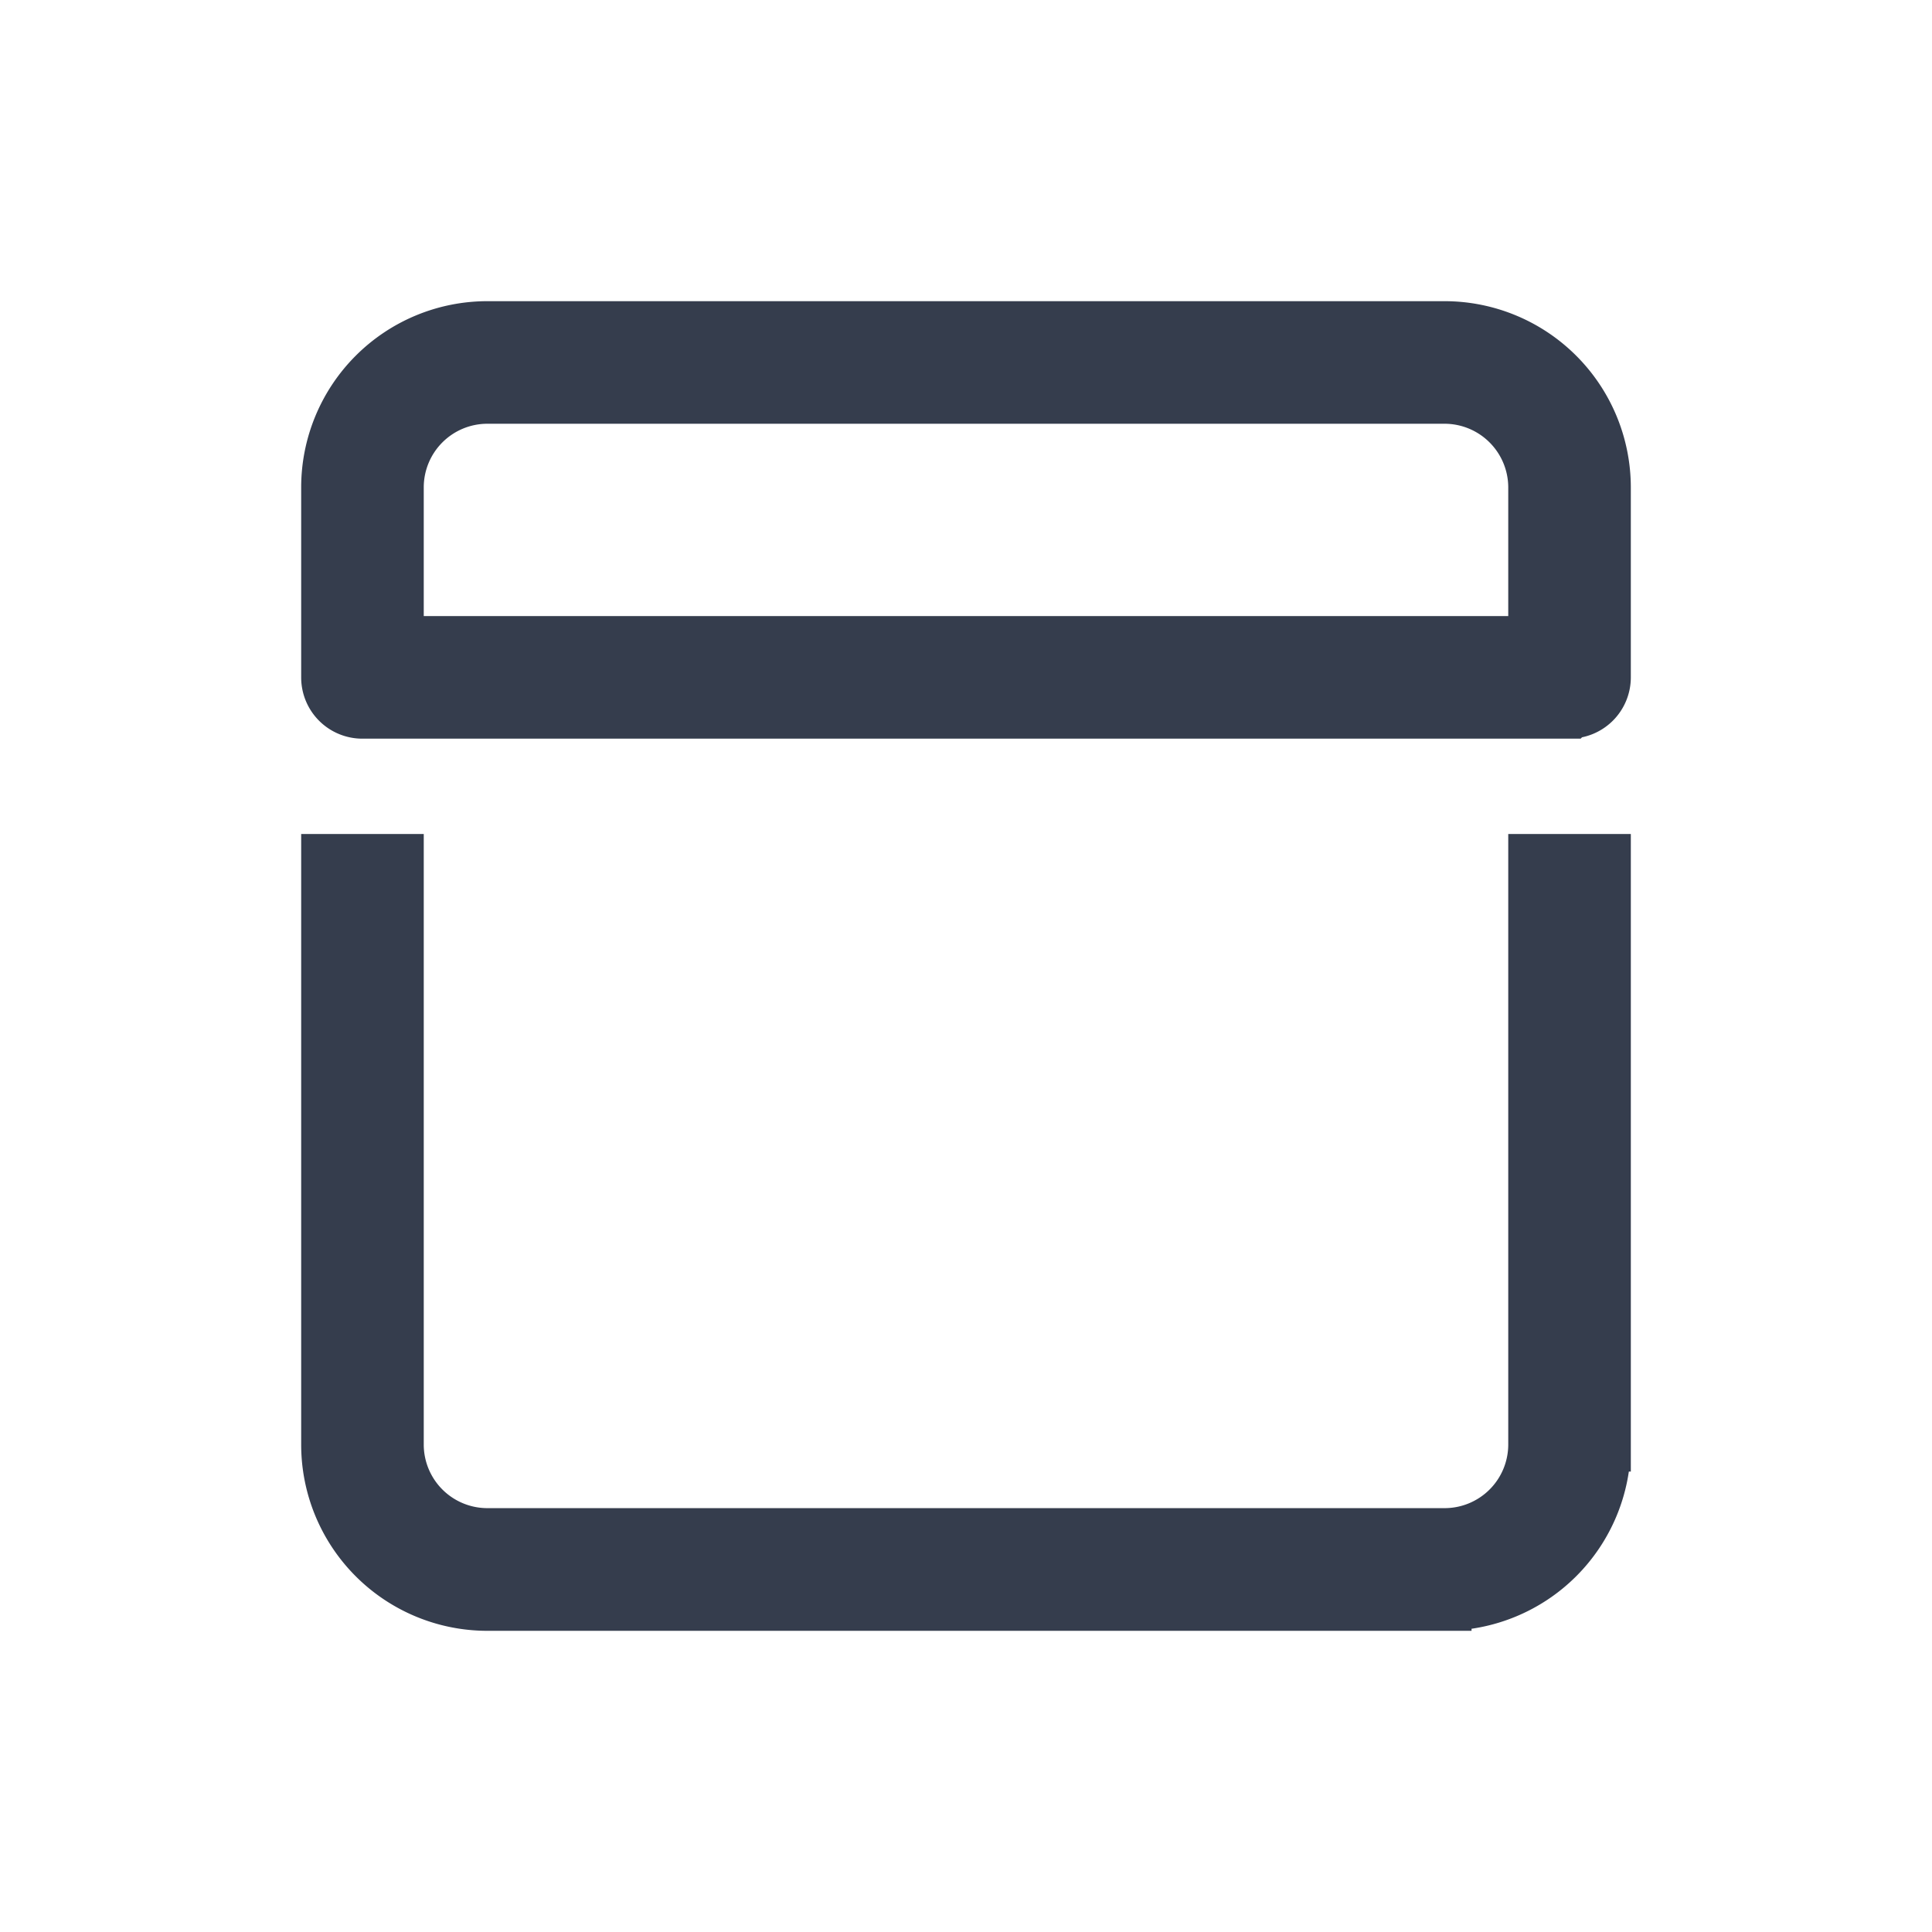
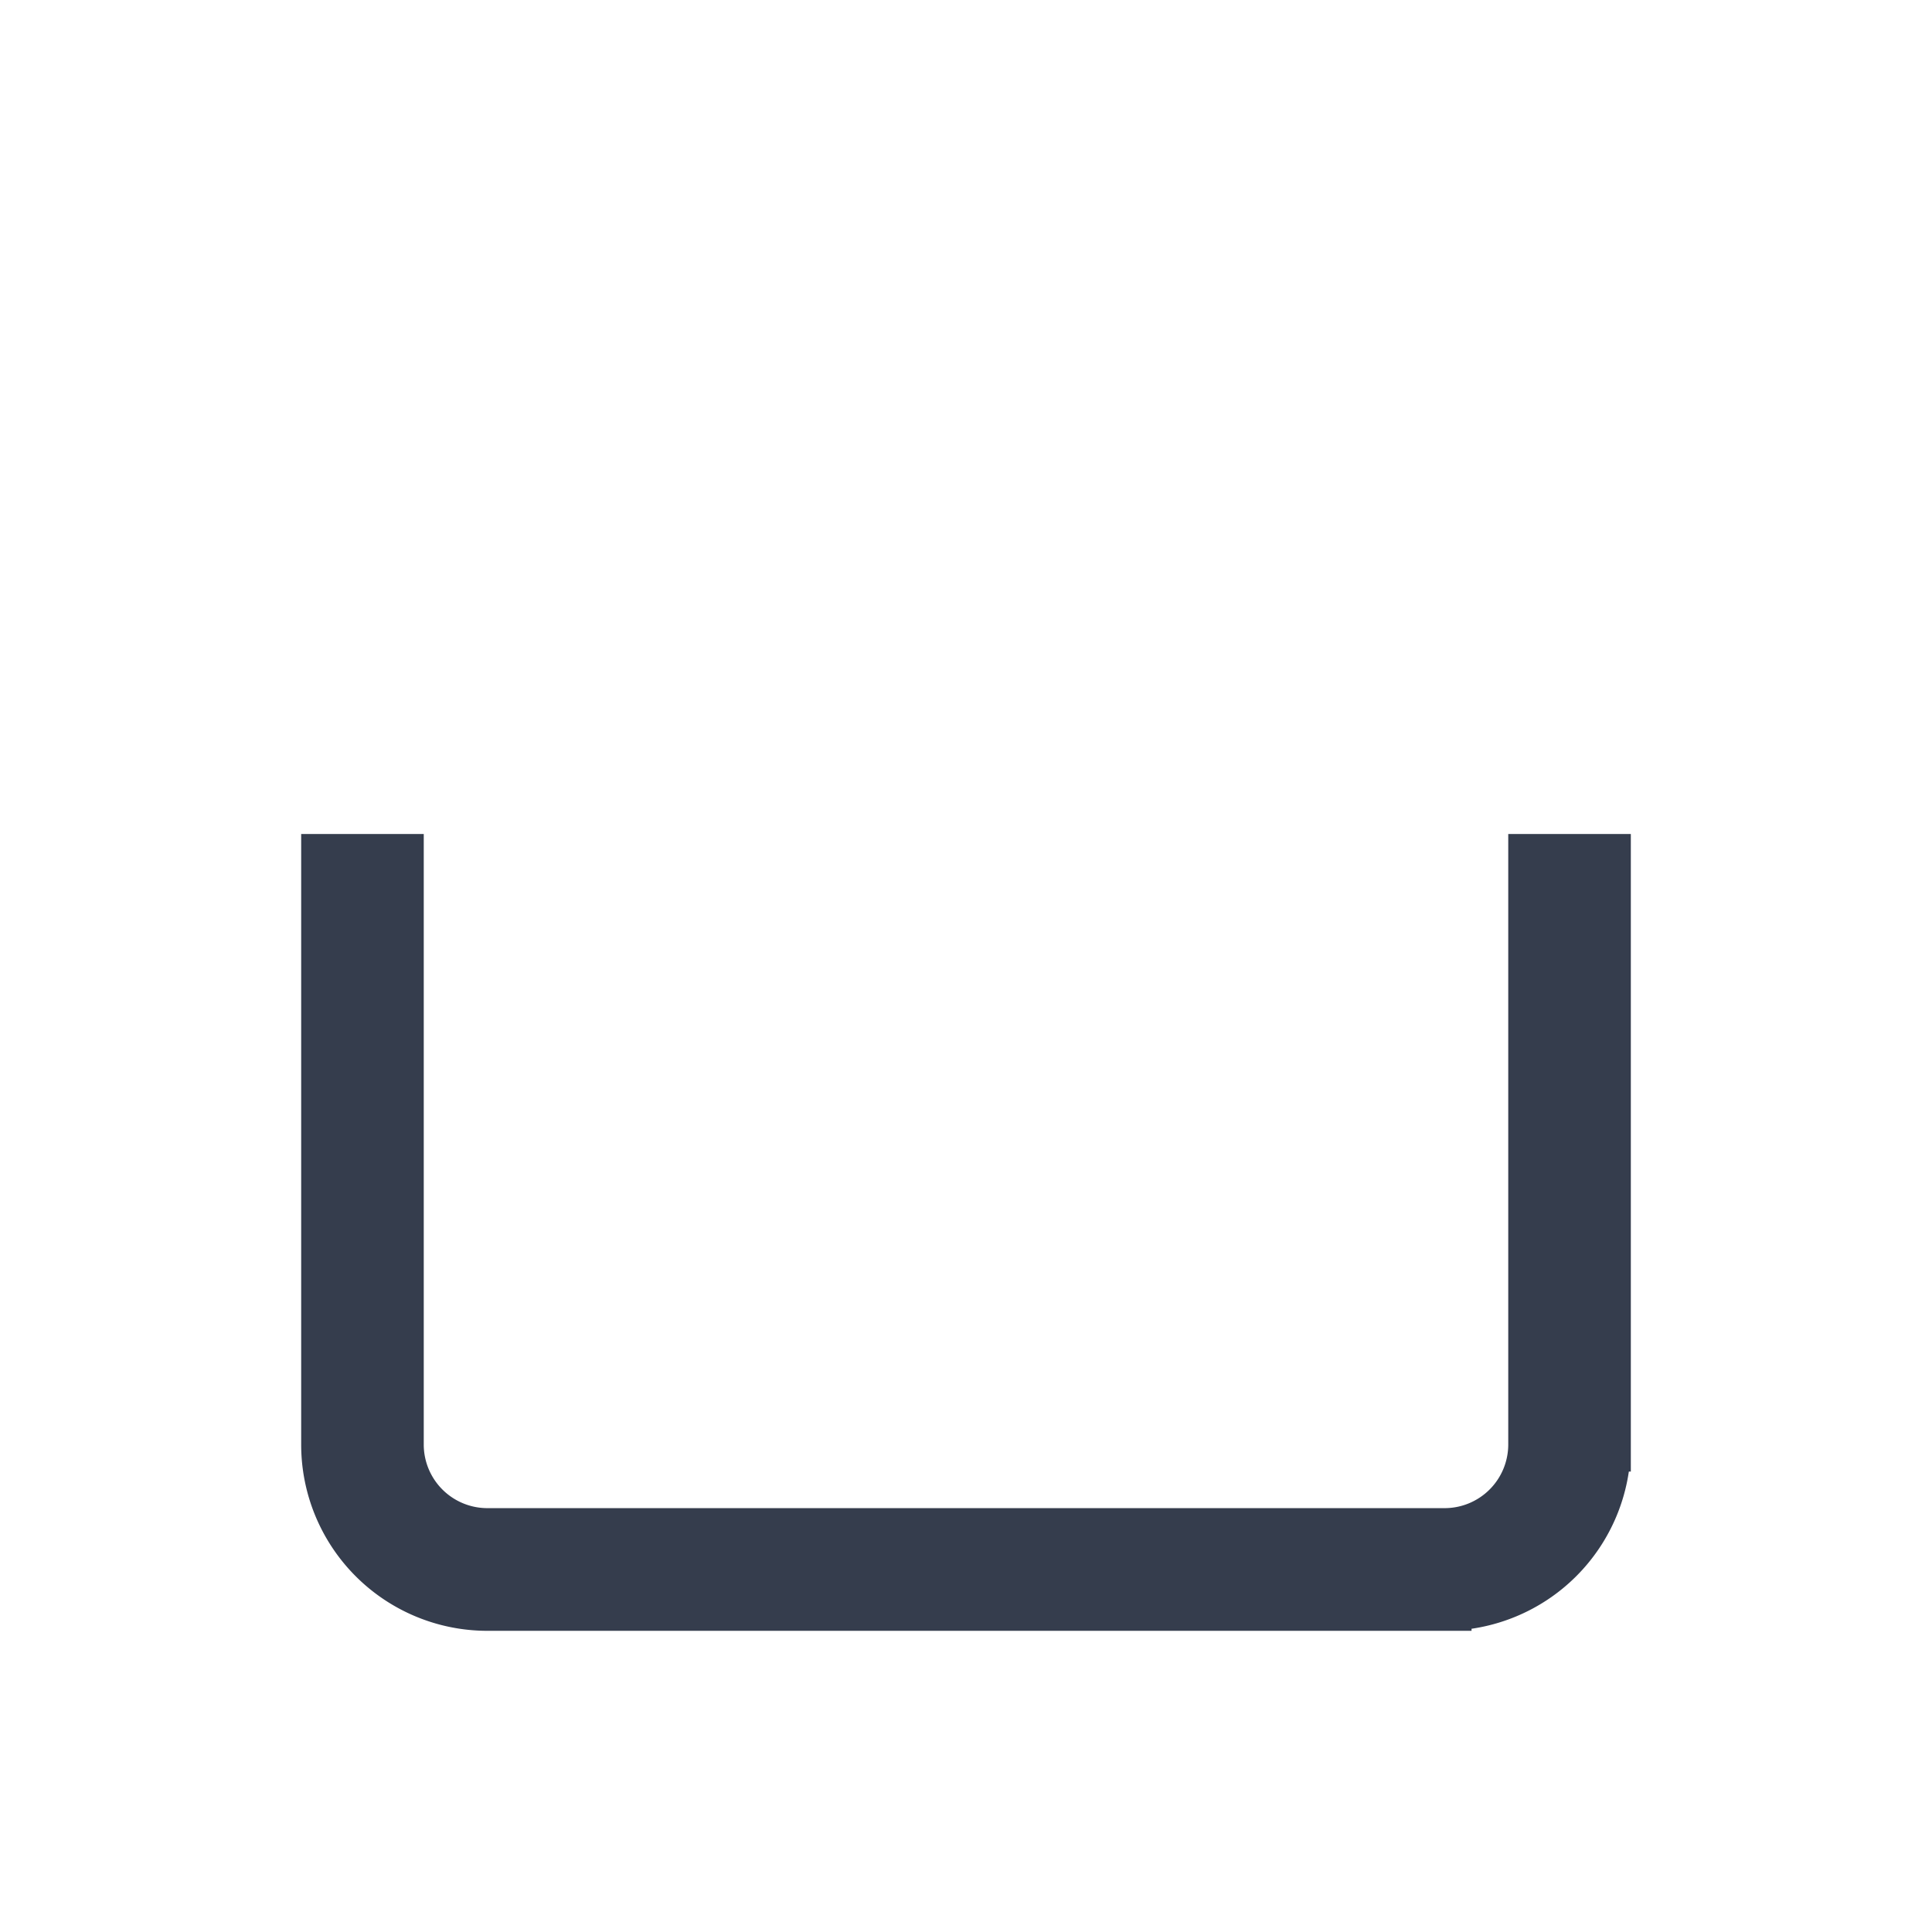
<svg xmlns="http://www.w3.org/2000/svg" width="18" height="18" viewBox="0 0 18 18" fill="none">
  <g id="Icons/date">
    <g id="Essentiels" fill="#353D4D" stroke="#353D4D" stroke-width=".5">
      <path id="Vector" d="M13.46 14.944H4.54a1.485 1.485 0 01-1.484-1.483V8.02h.642v5.44a.843.843 0 00.842.841h8.92a.843.843 0 00.842-.841V8.02h.642v5.44a1.485 1.485 0 01-1.484 1.483z" />
-       <path id="Vector_2" d="M14.623 6.632H3.377a.32.32 0 01-.321-.32V4.54A1.485 1.485 0 014.54 3.056h8.92a1.486 1.486 0 011.484 1.484v1.77a.32.32 0 01-.32.321zM3.698 5.99h10.604V4.54a.844.844 0 00-.842-.842H4.54a.843.843 0 00-.842.842v1.45z" />
    </g>
  </g>
</svg>